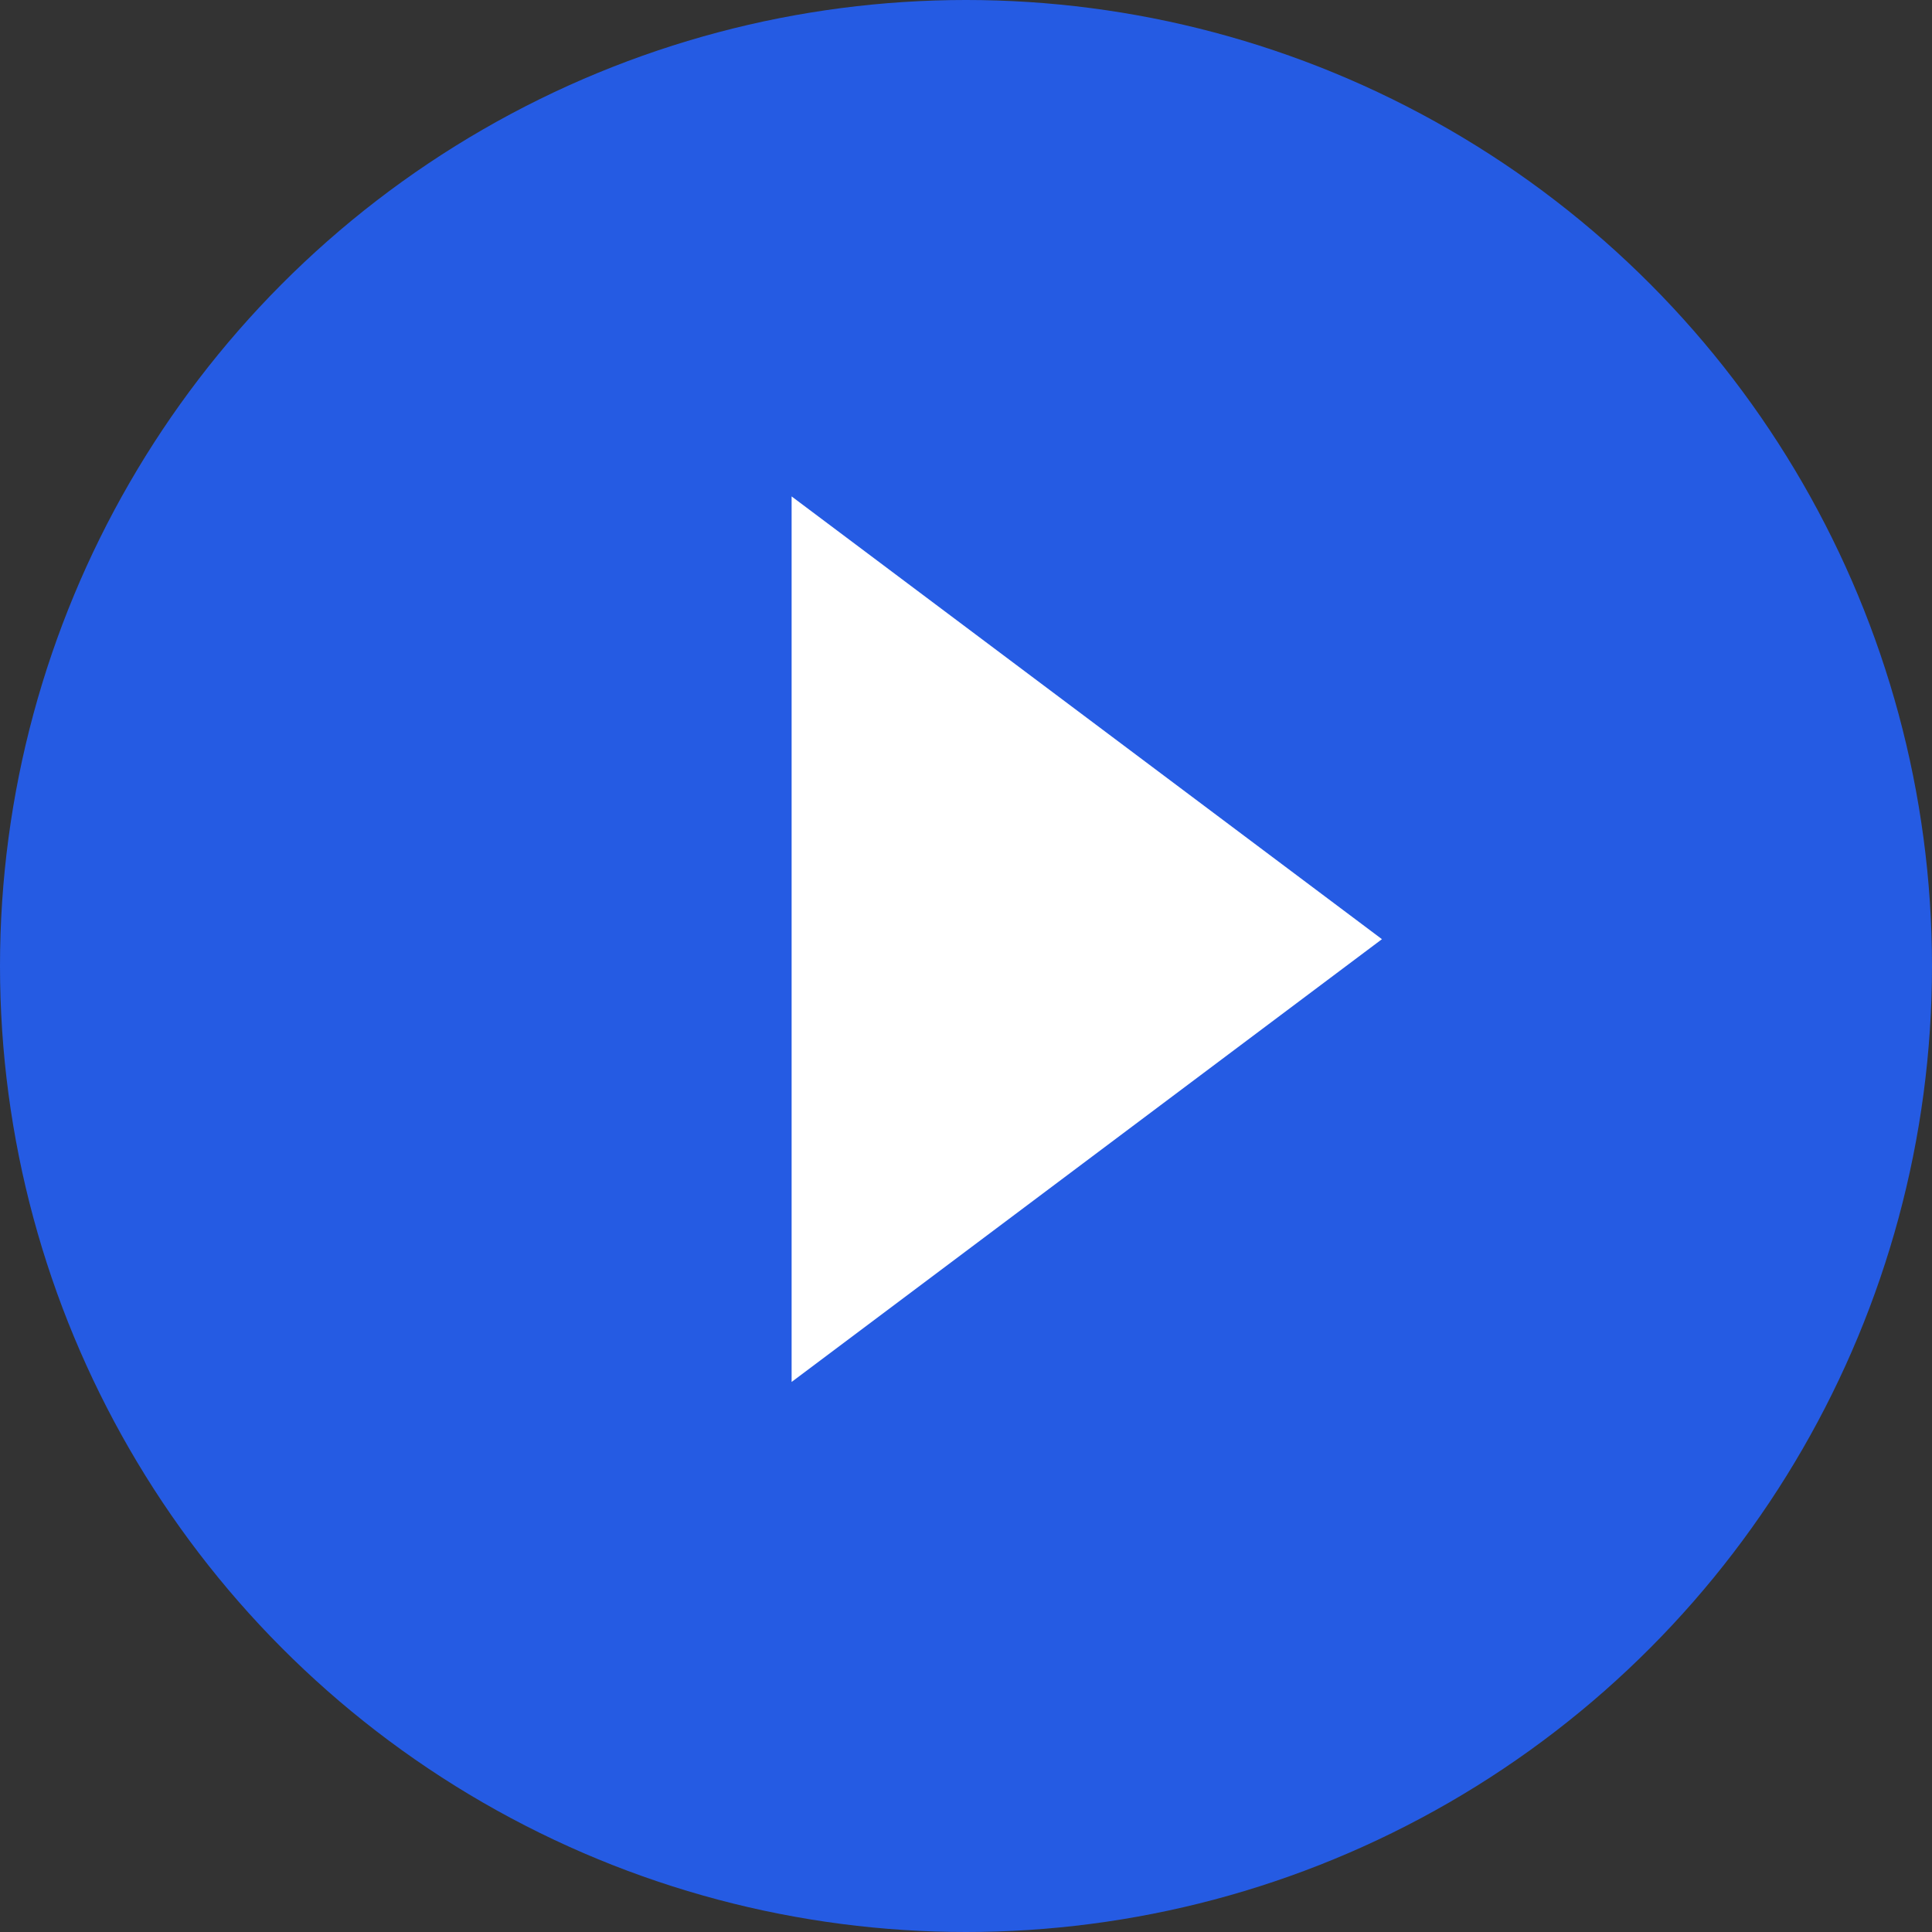
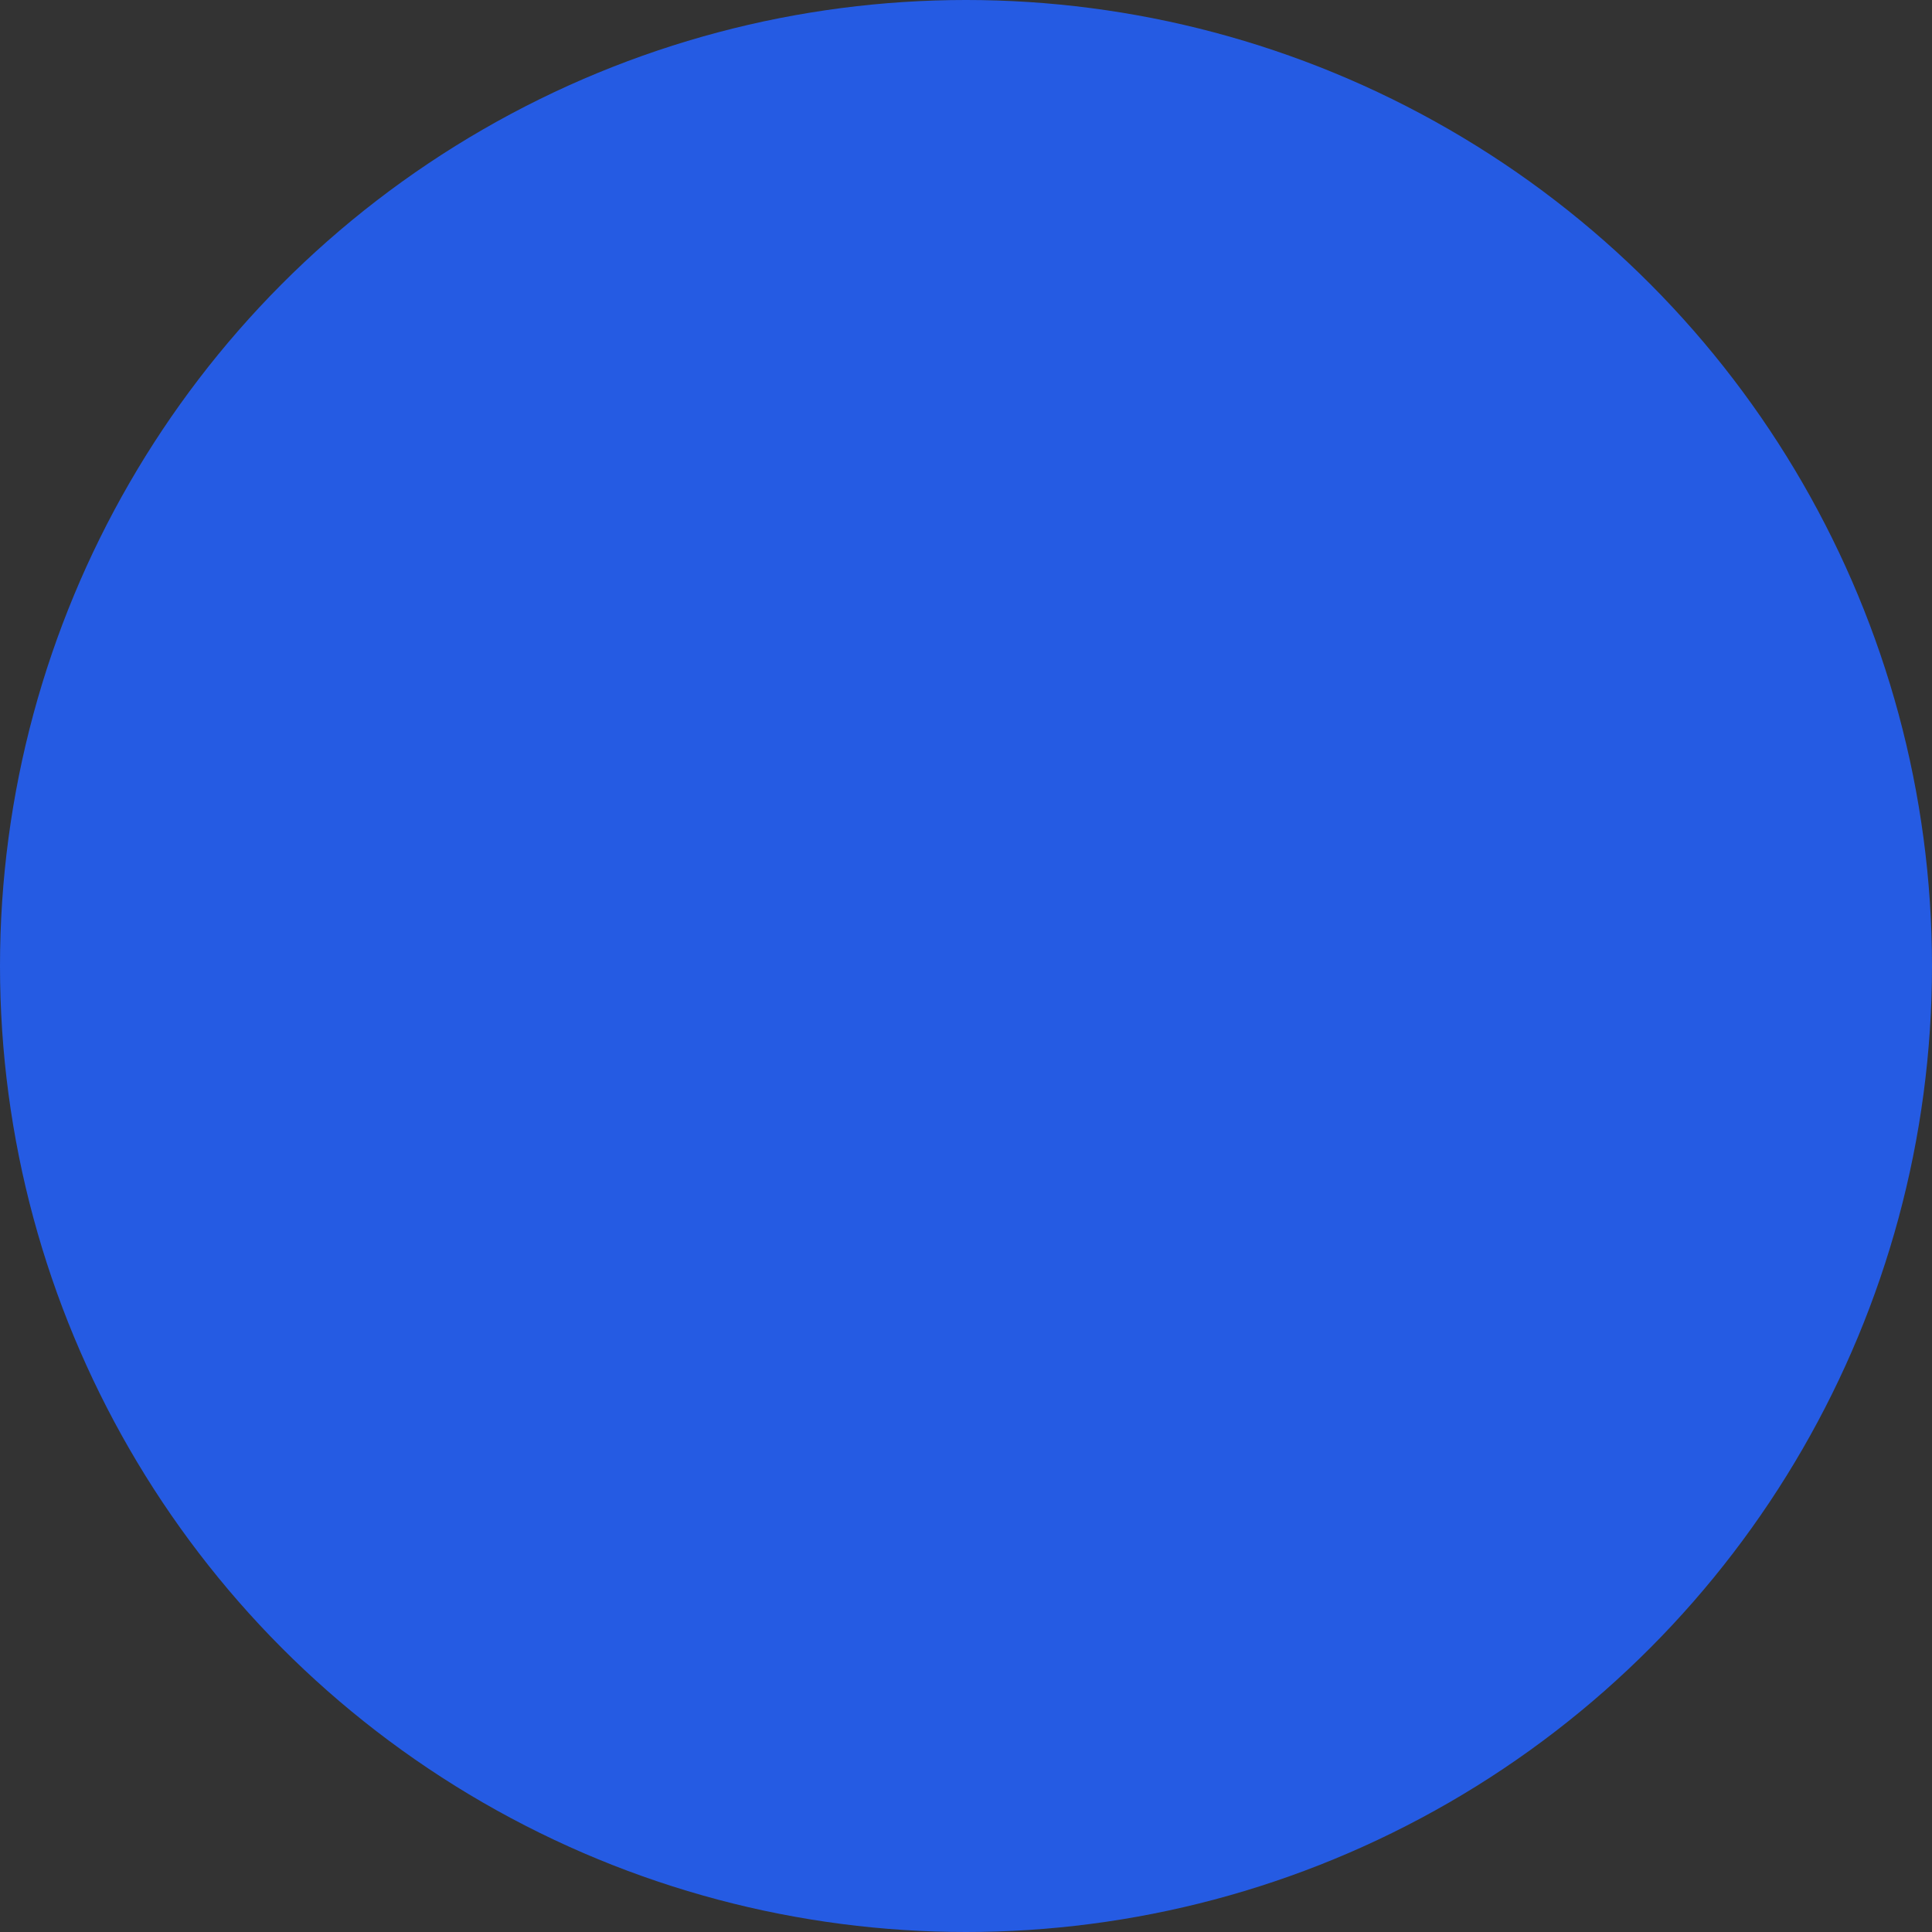
<svg xmlns="http://www.w3.org/2000/svg" width="34px" height="34px" viewBox="0 0 34 34" version="1.1">
  <rect x="0" y="0" width="34" height="34" fill="#333333" stroke="none" />
  <title>d_play button</title>
  <g id="d_play-button" stroke="none" stroke-width="1" fill="none" fill-rule="evenodd">
    <g id="Group-8">
      <circle id="Oval" fill="#255BE3" cx="17" cy="17" r="17" />
-       <polygon id="Triangle" fill="#FFFFFF" transform="translate(19.125, 16.528) rotate(-270) translate(-19.125, -16.528)" points="19.125 11.333 26.917 21.722 11.333 21.722" />
    </g>
  </g>
</svg>